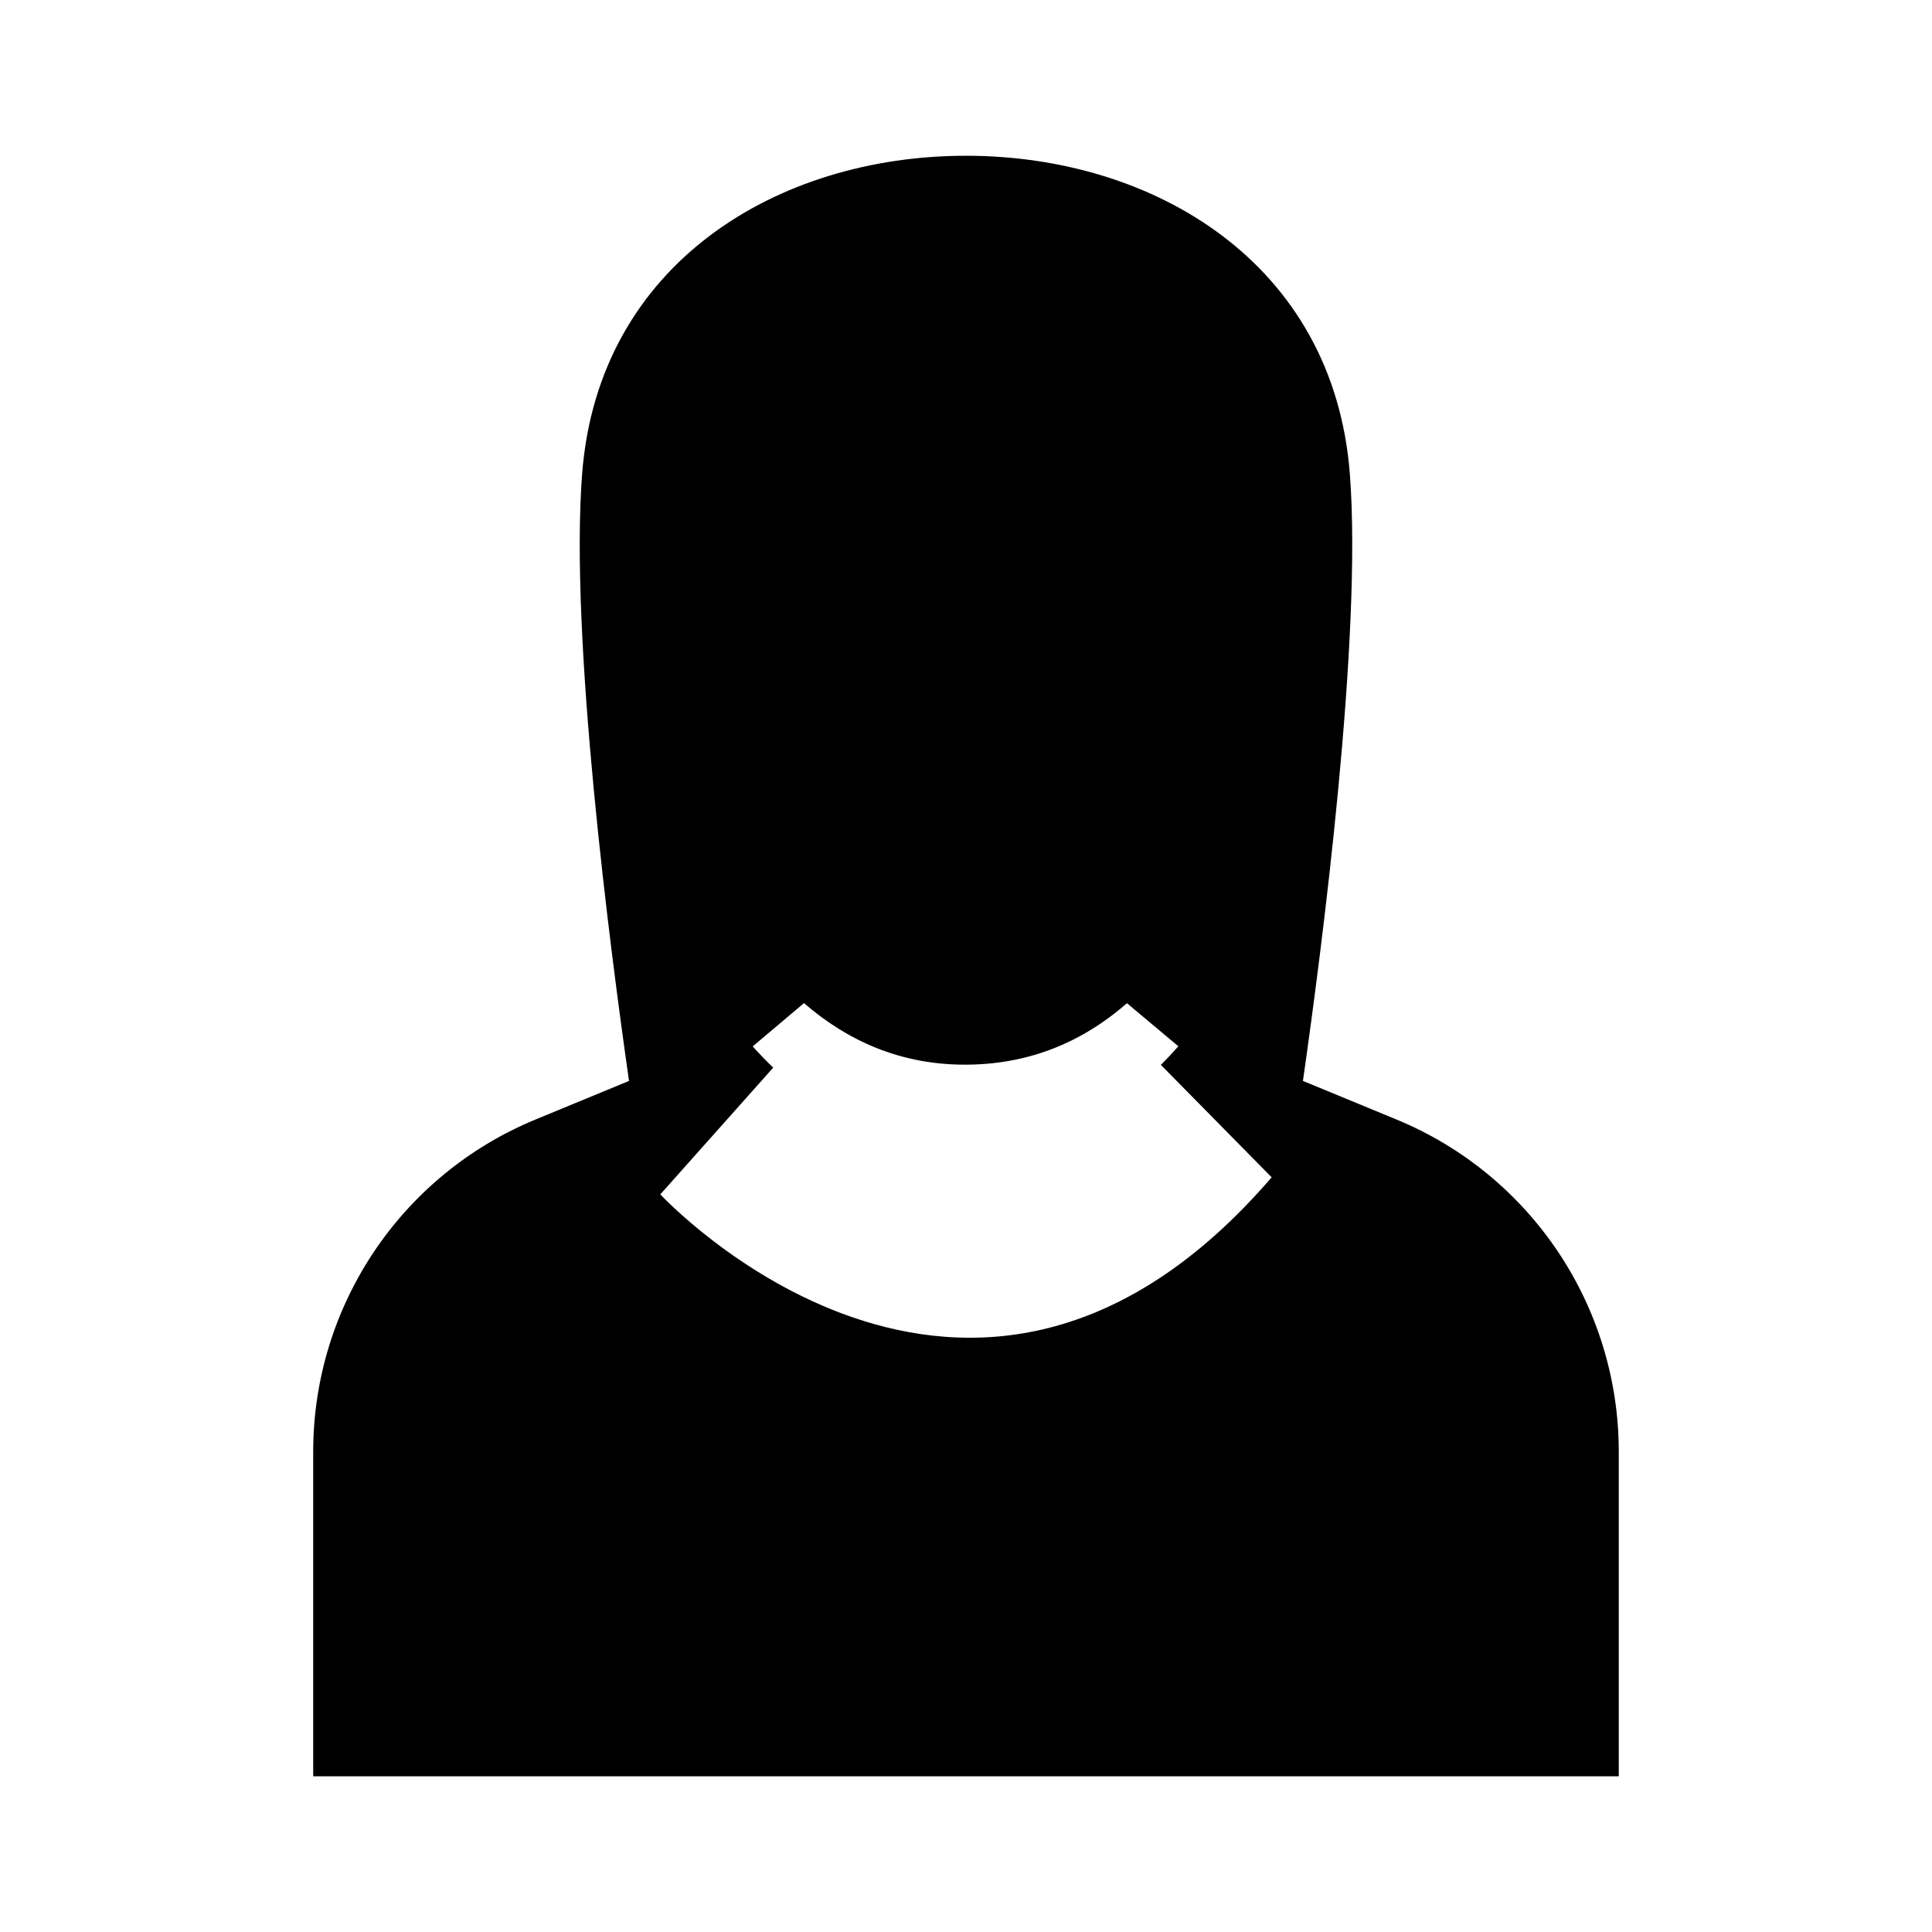
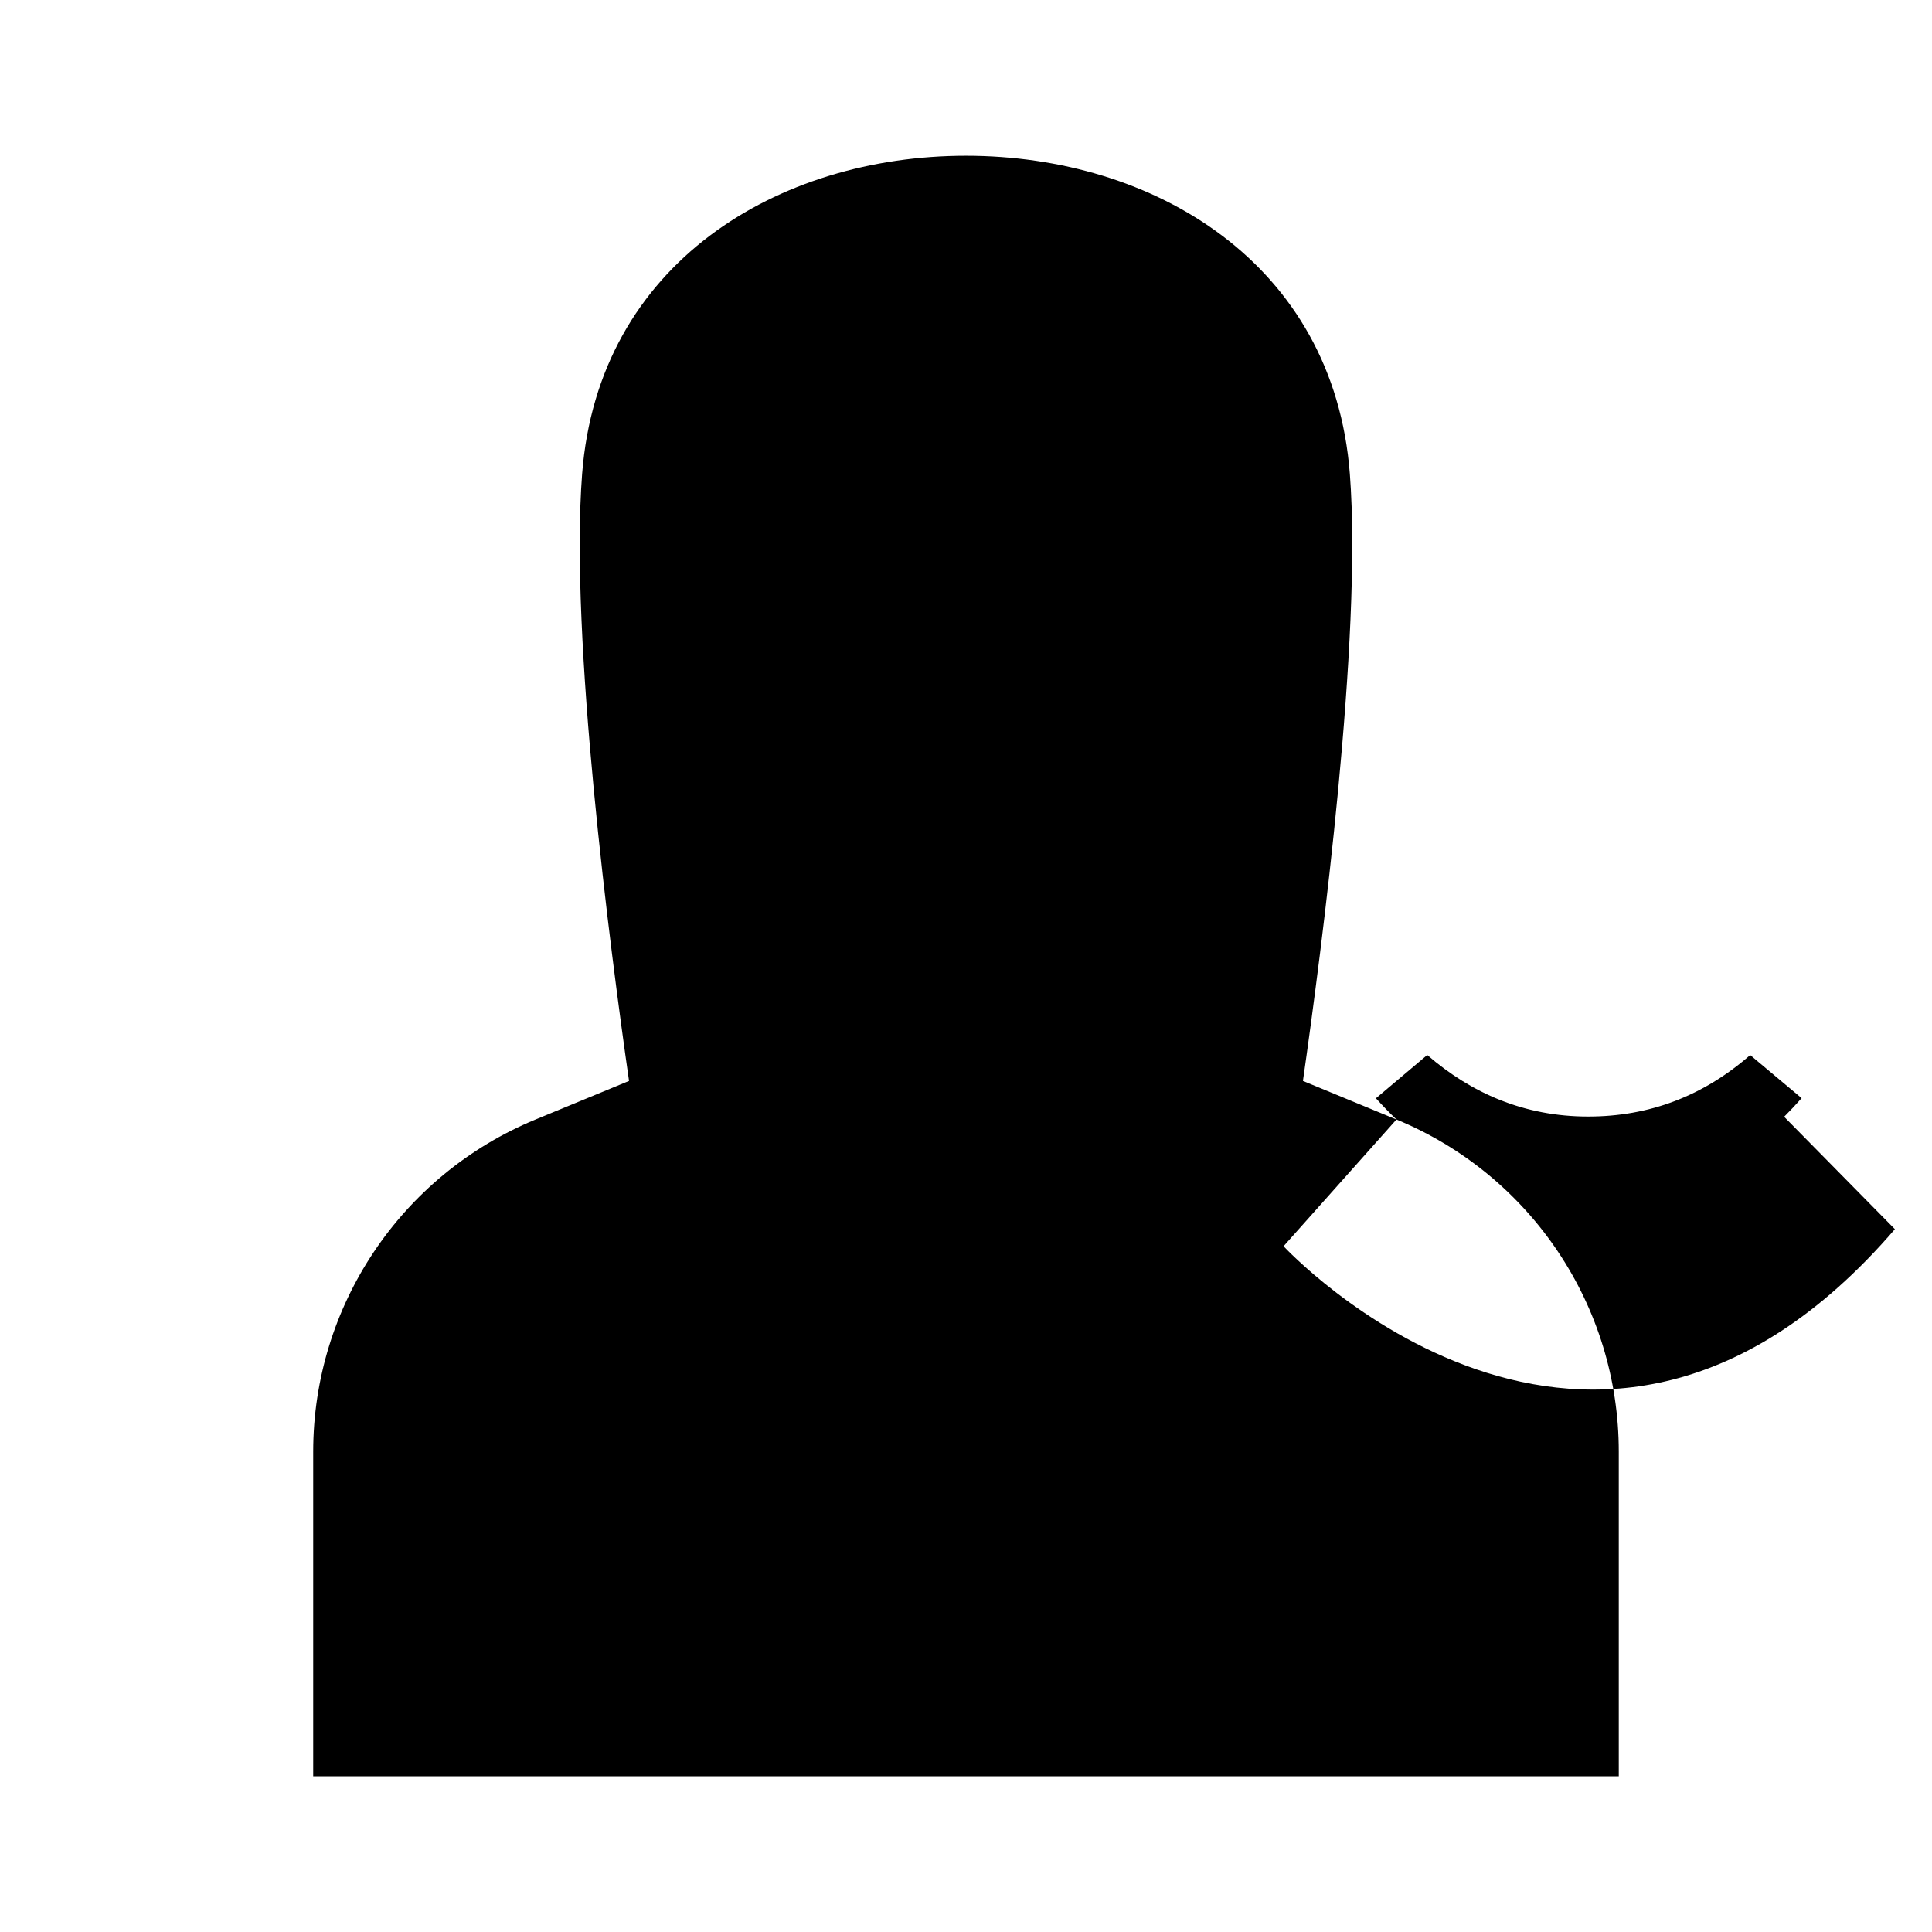
<svg xmlns="http://www.w3.org/2000/svg" fill="#000000" width="800px" height="800px" version="1.1" viewBox="144 144 512 512">
-   <path d="m514.08 440.68-24.789-10.227c5.023-35.051 15.766-117.53 12.434-160.84-4.301-55.938-51.992-84.336-101.73-84.336-49.738 0-97.426 28.398-101.73 84.34-3.332 43.309 7.41 125.79 12.434 160.84l-24.789 10.227c-35.652 14.707-58.91 49.465-58.91 88.031v86.02h345.99v-86.023c0-38.566-23.258-73.324-58.91-88.031zm-195.09 19.84 29.922-33.586c-1.852-1.77-3.664-3.66-5.445-5.621l13.598-11.477c11.656 10.098 25.703 16.312 42.641 16.312 16.219 0 30.492-5.426 42.949-16.293l13.625 11.422c-1.52 1.711-3.062 3.367-4.633 4.93l29.352 29.793c-80.039 92.945-162.01 4.519-162.01 4.519z" />
+   <path d="m514.08 440.68-24.789-10.227c5.023-35.051 15.766-117.53 12.434-160.84-4.301-55.938-51.992-84.336-101.73-84.336-49.738 0-97.426 28.398-101.73 84.34-3.332 43.309 7.41 125.79 12.434 160.84l-24.789 10.227c-35.652 14.707-58.91 49.465-58.91 88.031v86.02h345.99v-86.023c0-38.566-23.258-73.324-58.91-88.031zc-1.852-1.77-3.664-3.66-5.445-5.621l13.598-11.477c11.656 10.098 25.703 16.312 42.641 16.312 16.219 0 30.492-5.426 42.949-16.293l13.625 11.422c-1.52 1.711-3.062 3.367-4.633 4.93l29.352 29.793c-80.039 92.945-162.01 4.519-162.01 4.519z" />
</svg>